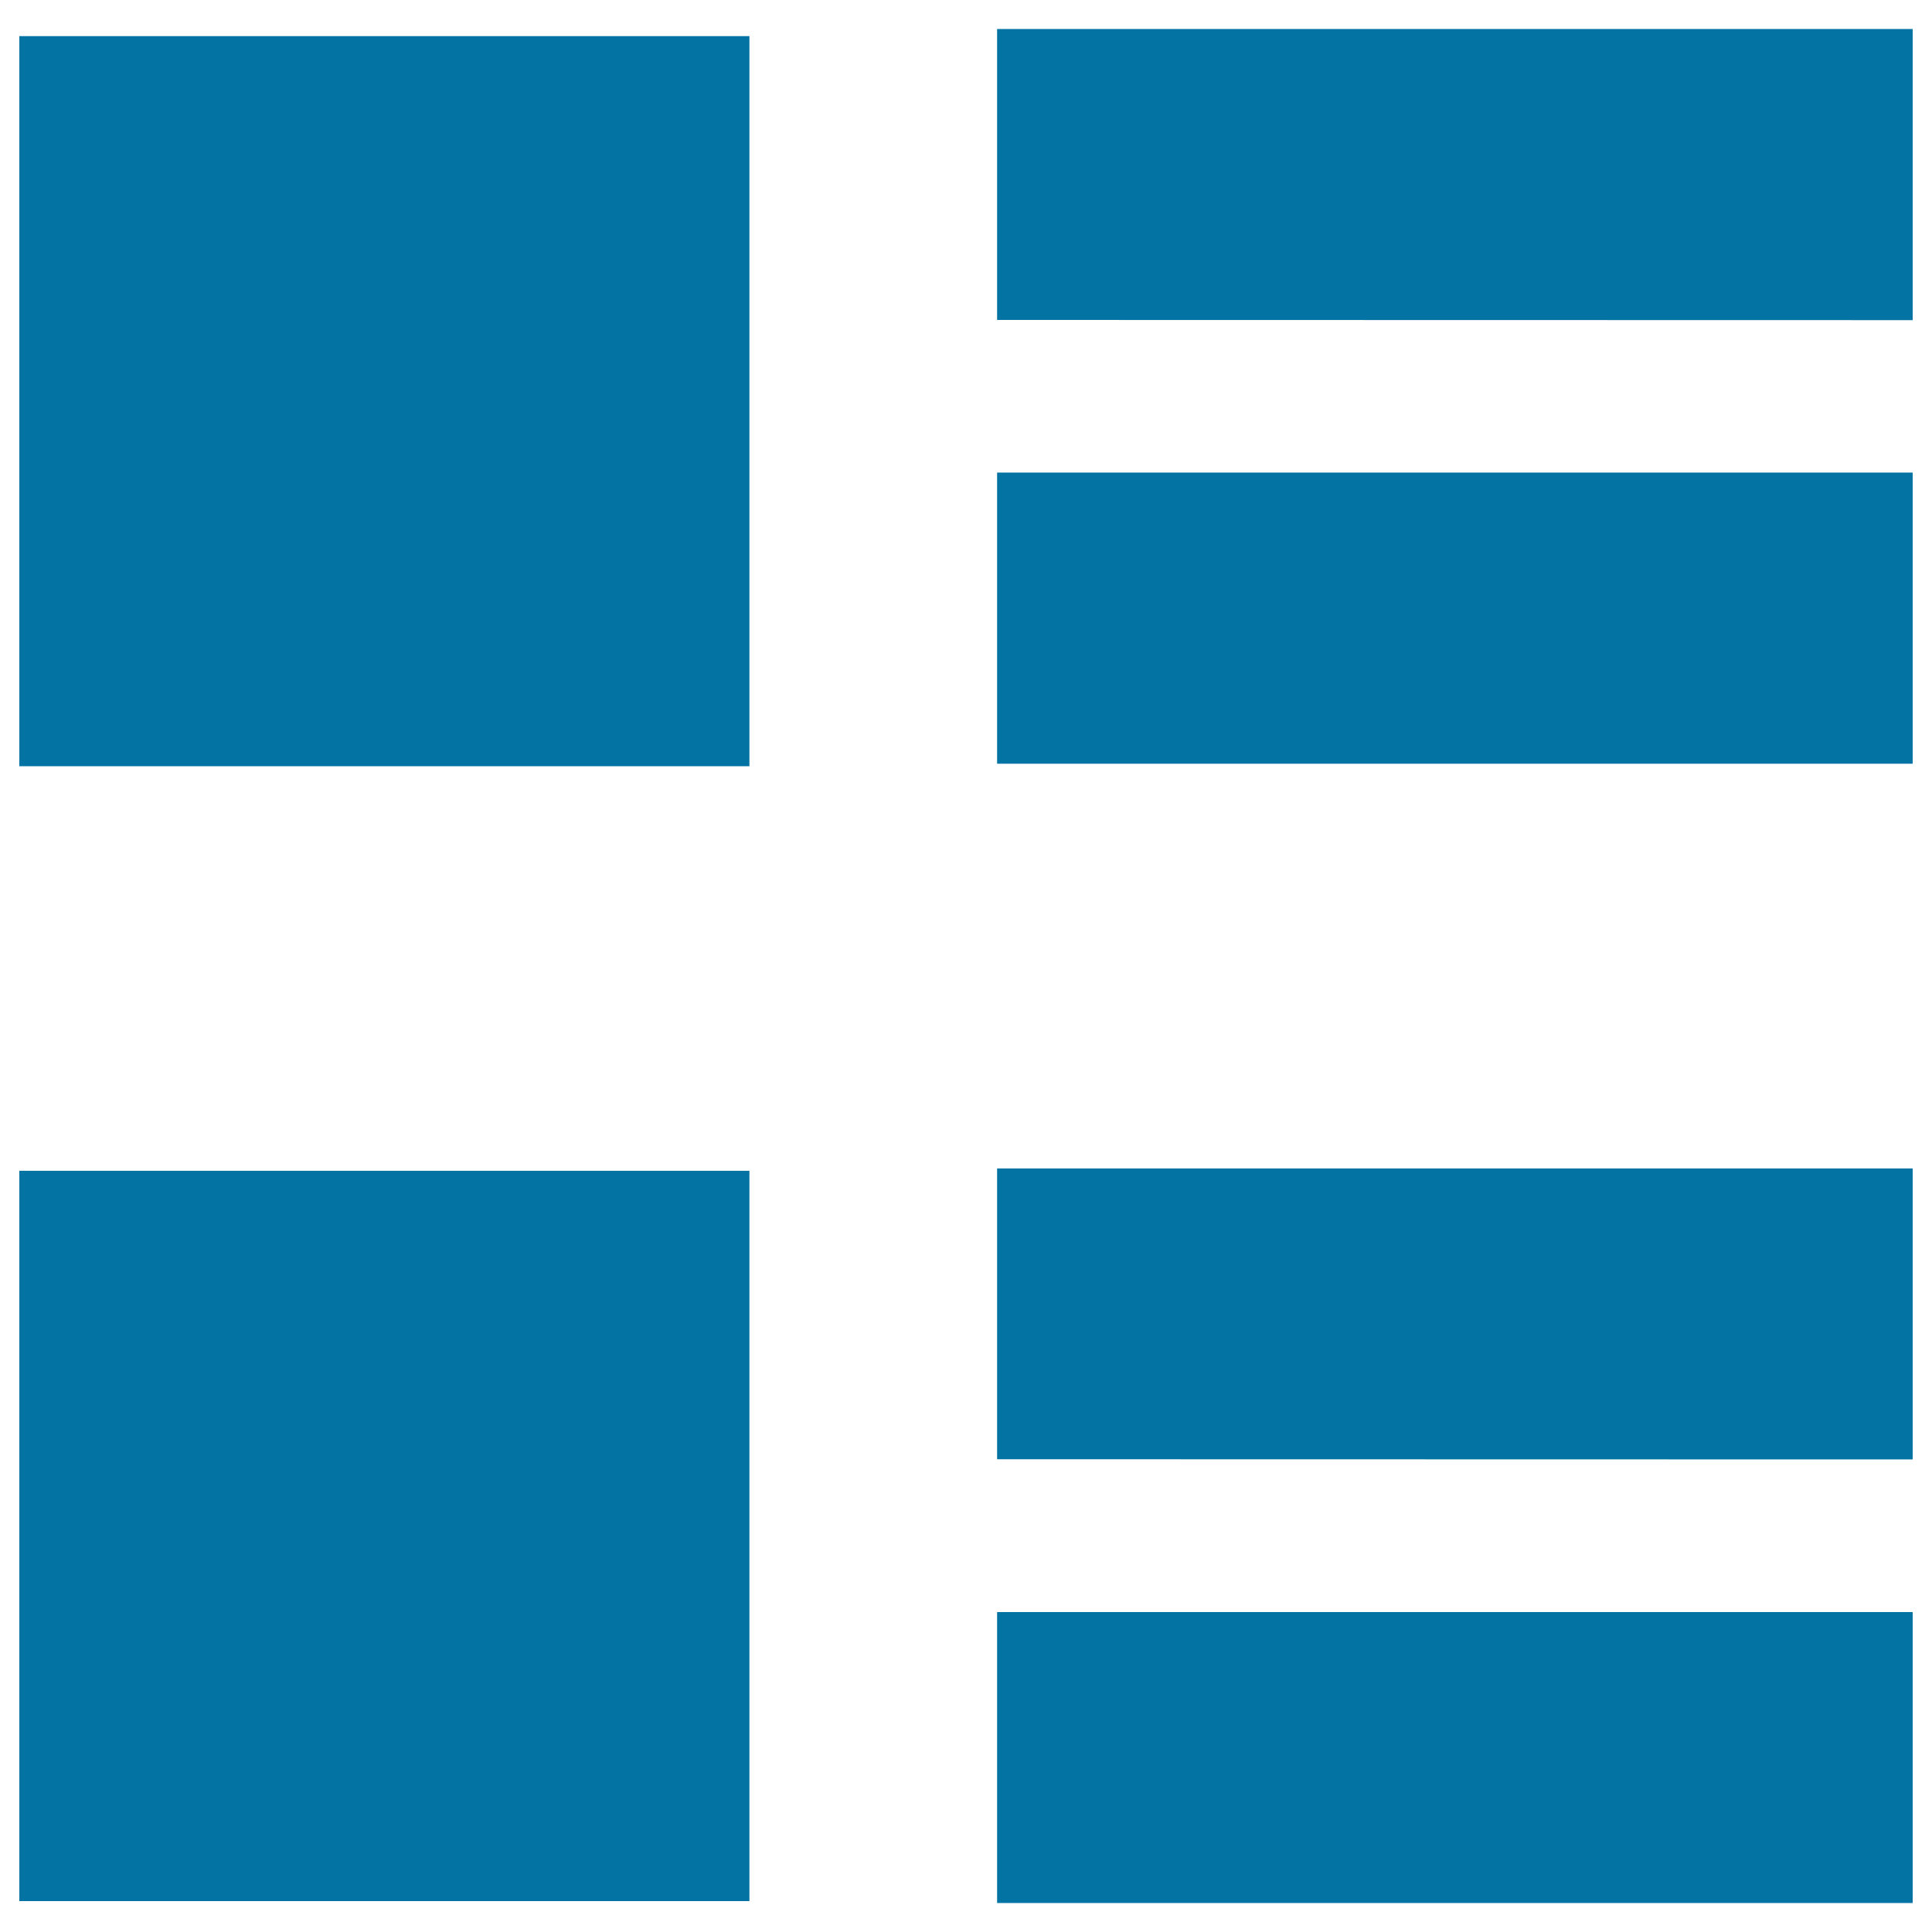
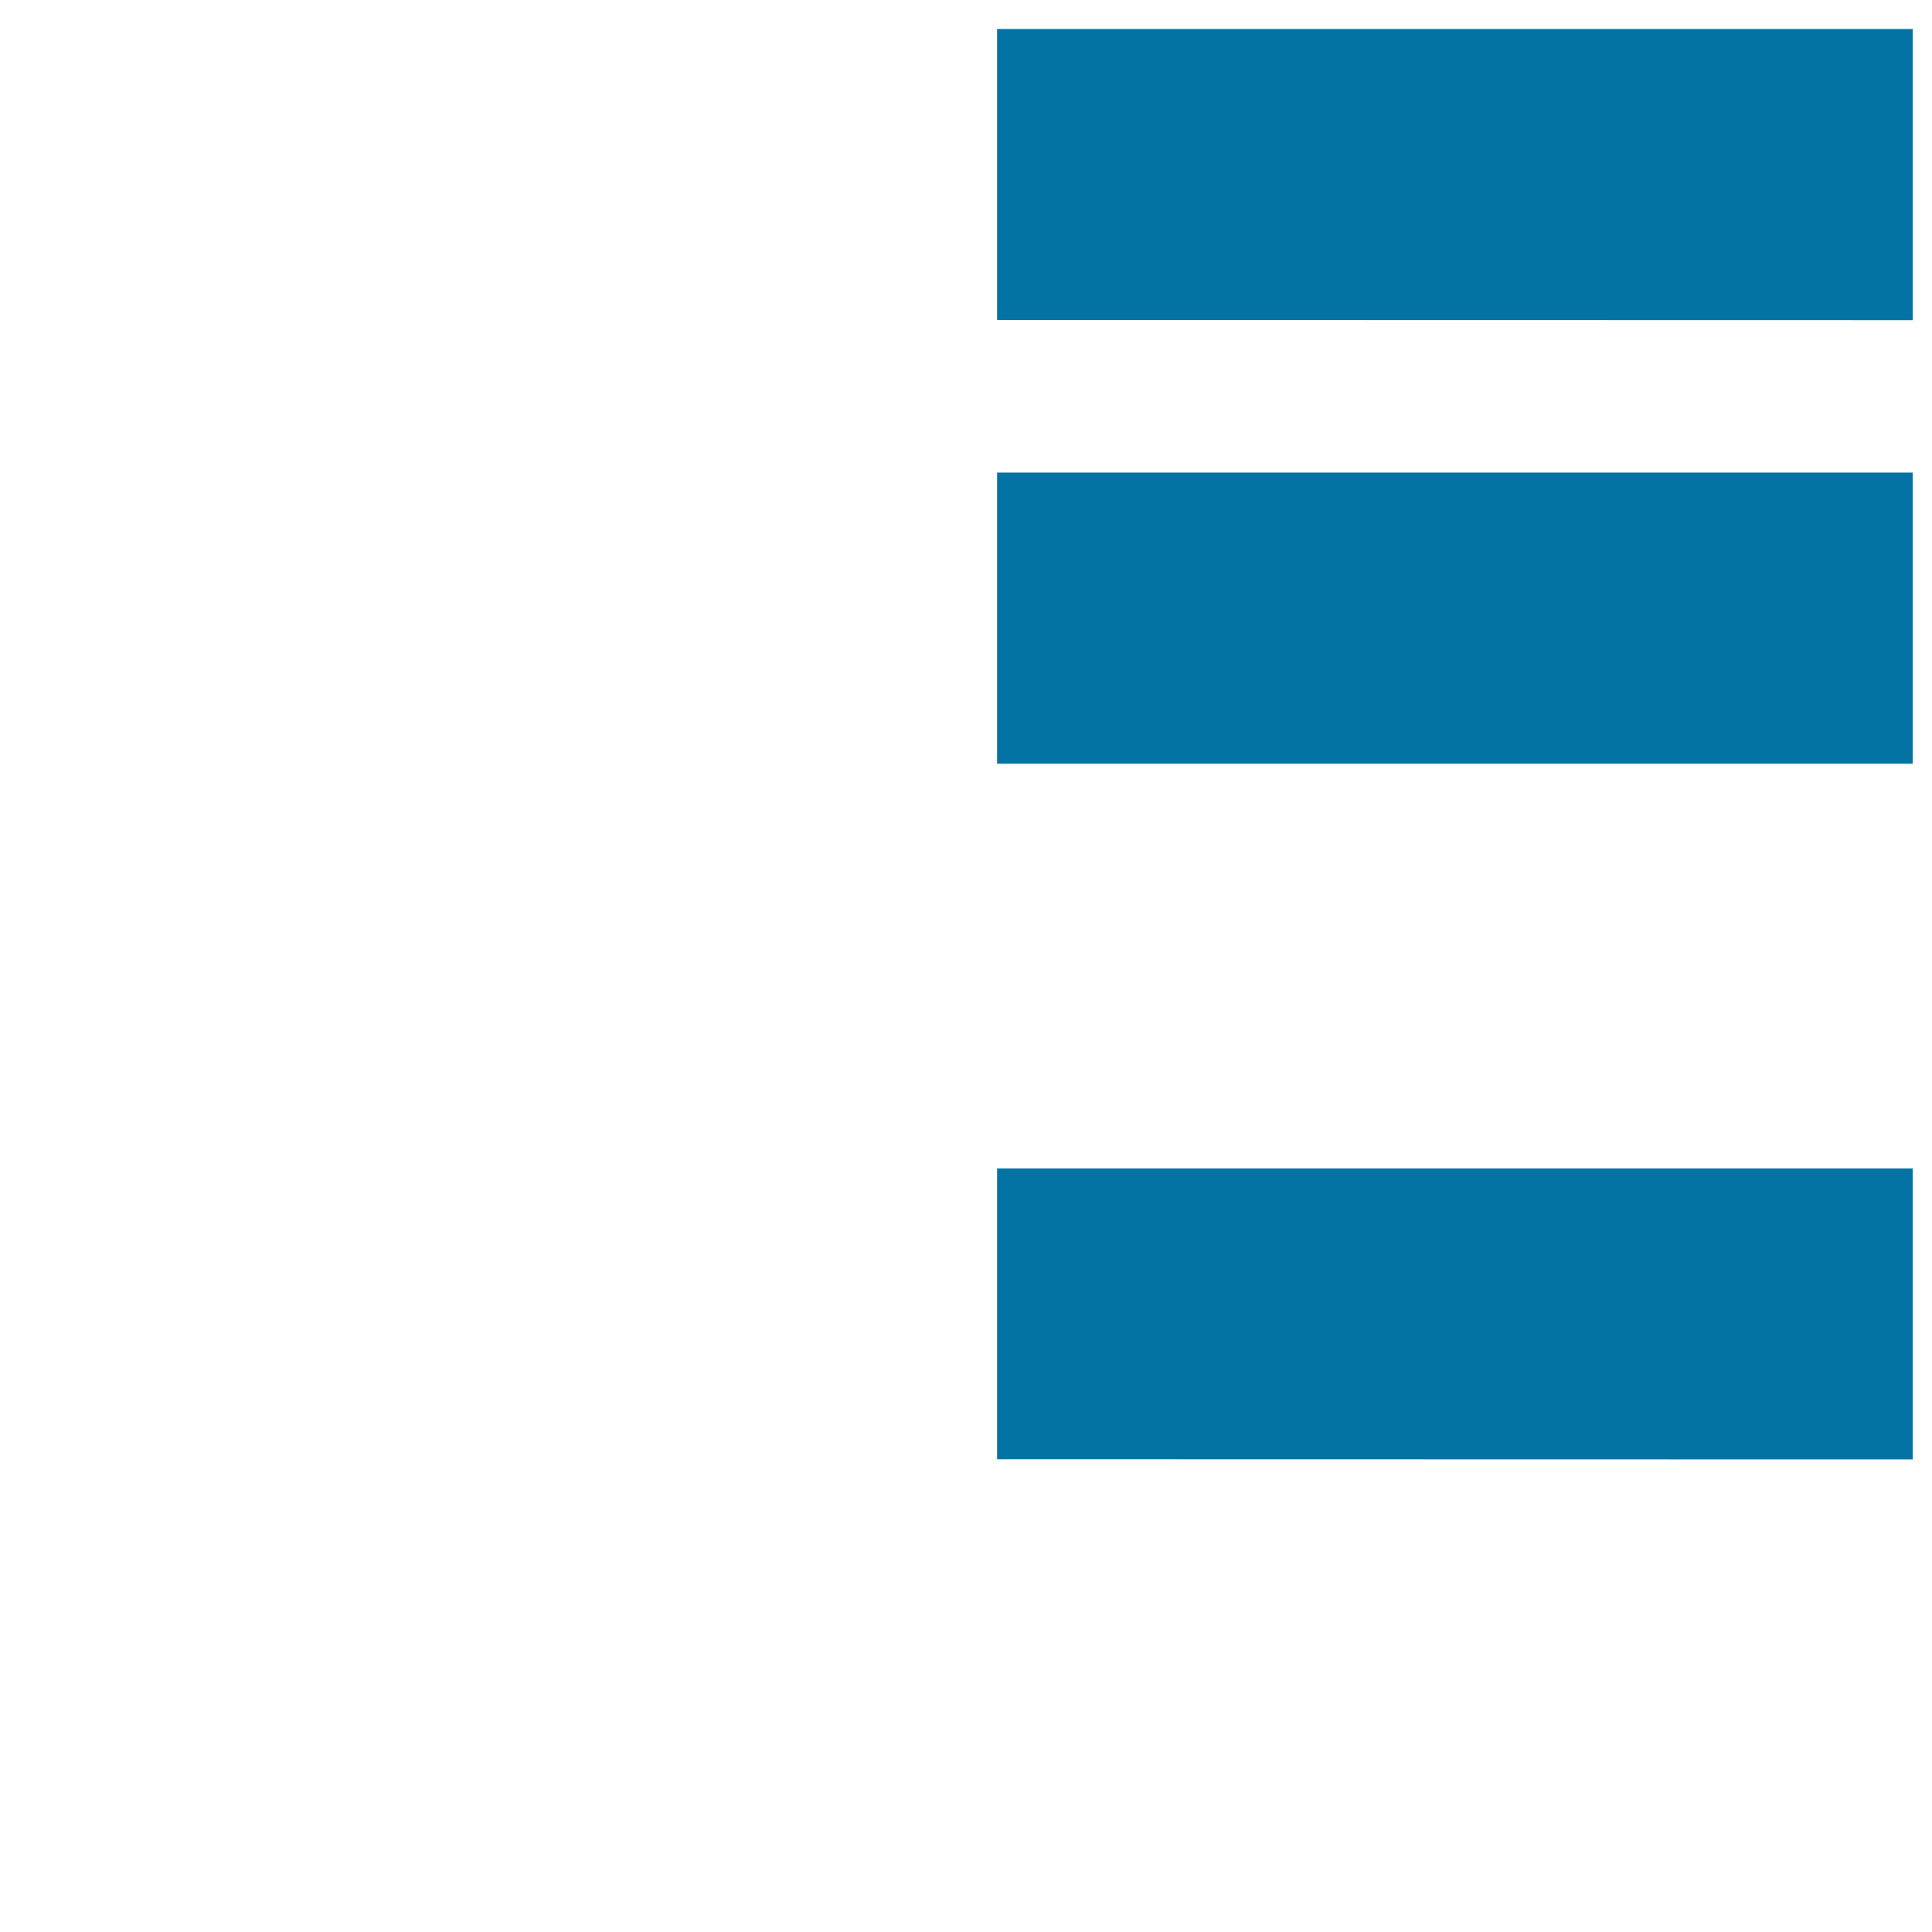
<svg xmlns="http://www.w3.org/2000/svg" viewBox="0 0 1000 1000" style="fill:#0273a2">
  <title>Parameter SVG icon</title>
-   <path d="M516.1,165.6V15H990v150.7L516.1,165.6L516.1,165.6z" />
+   <path d="M516.1,165.6V15H990v150.7L516.1,165.6z" />
  <path d="M516.1,395.3V244.6H990v150.7L516.1,395.3L516.1,395.3z" />
  <path d="M516.1,755.3V604.8H990v150.6L516.1,755.3L516.1,755.3z" />
-   <path d="M516.1,985V834.4l473.9,0V985L516.1,985L516.1,985z" />
-   <path d="M387.9,396.6H10V18.7h377.9V396.6z" />
-   <path d="M387.9,984H10V606h377.9V984z" />
</svg>